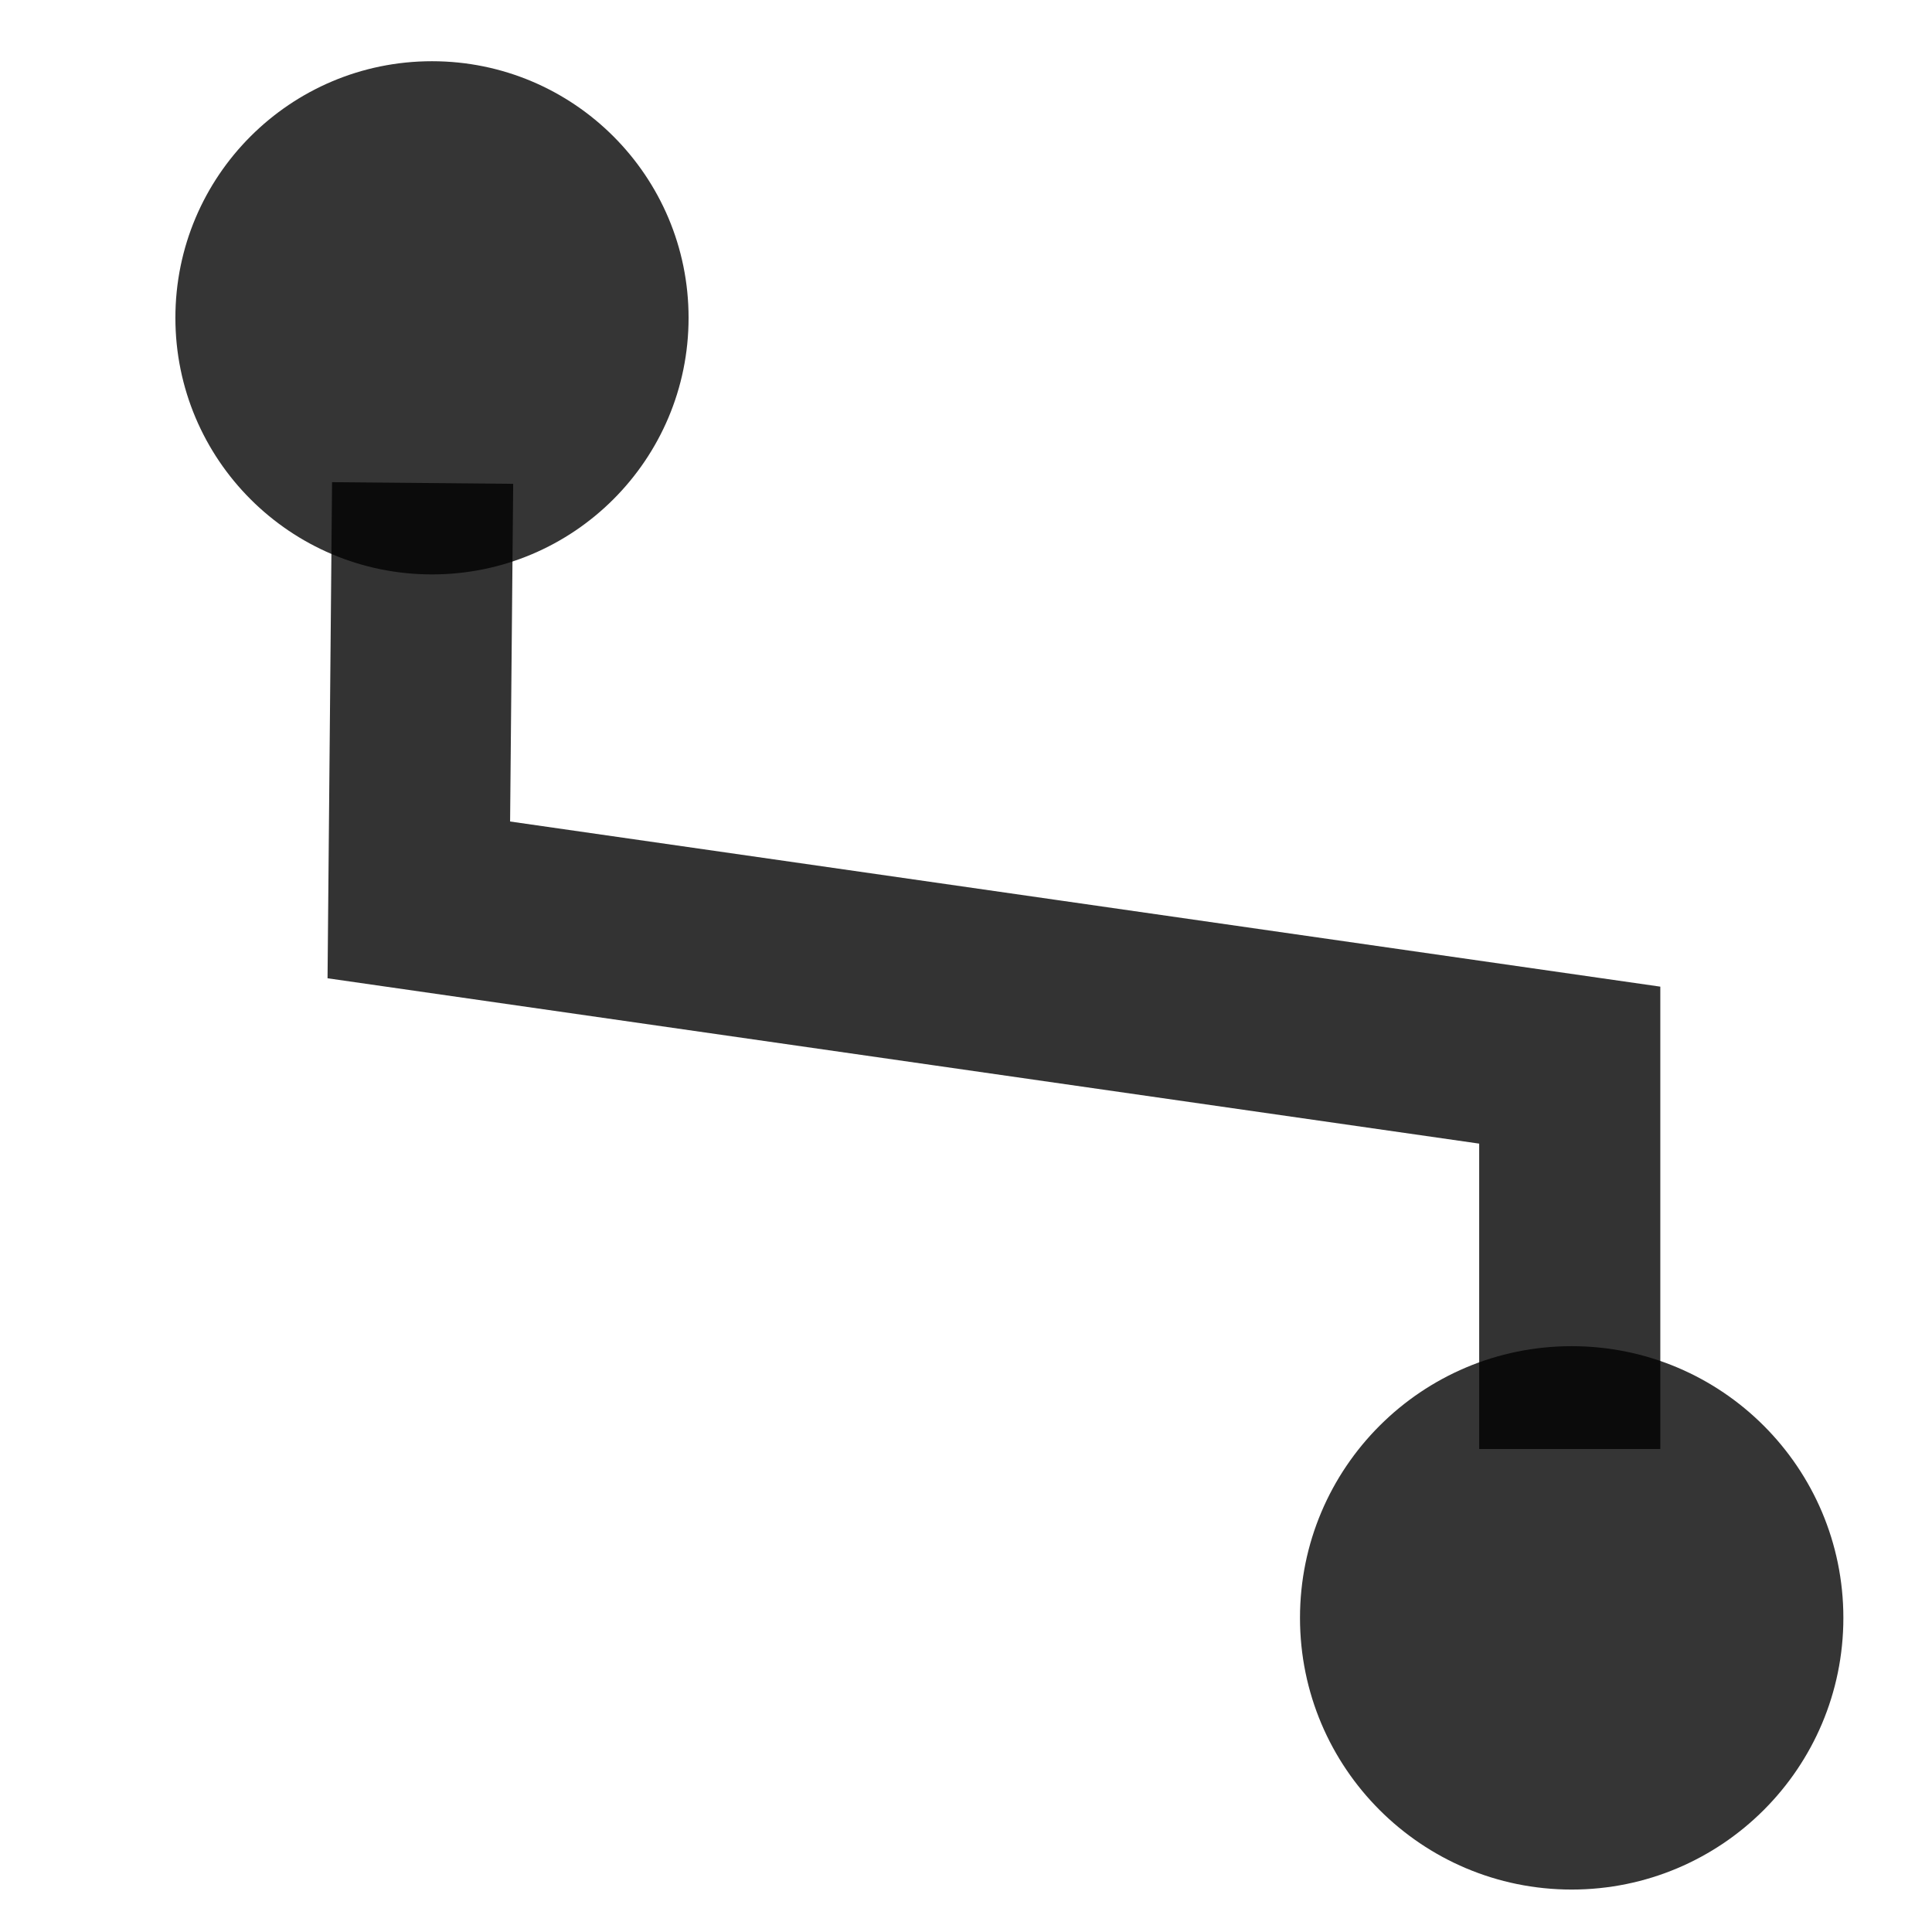
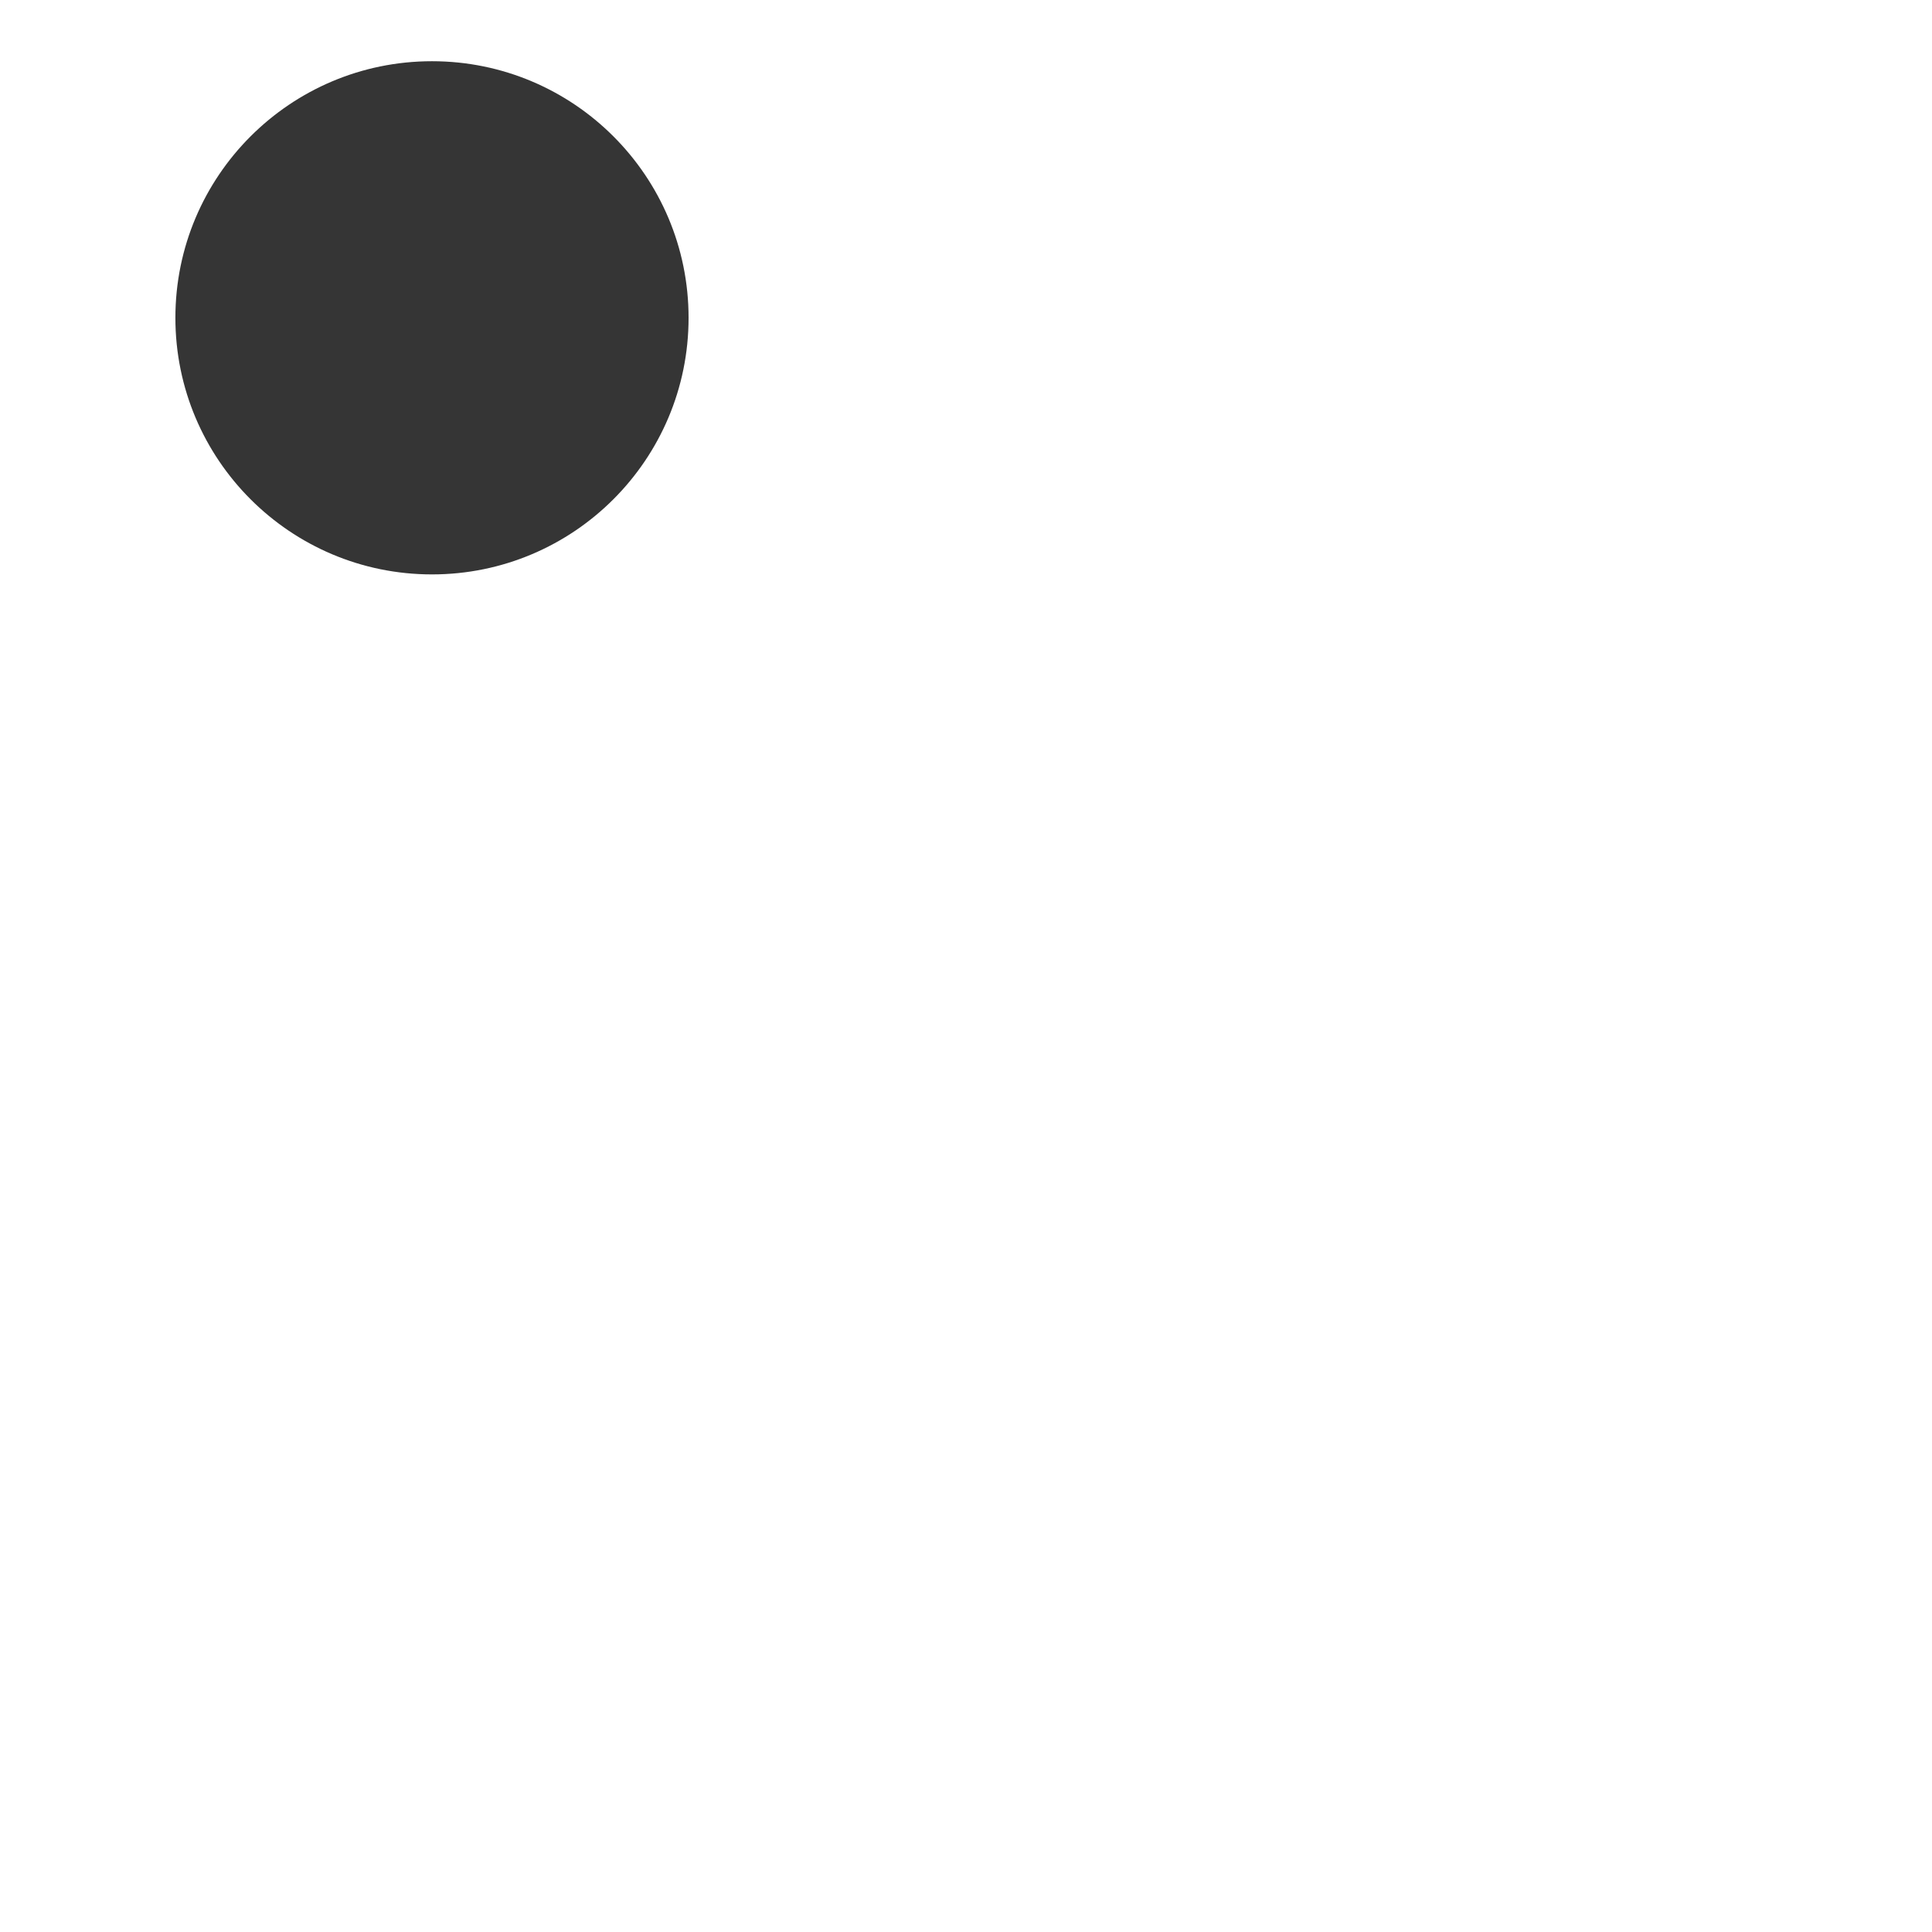
<svg xmlns="http://www.w3.org/2000/svg" xmlns:ns1="http://www.inkscape.org/namespaces/inkscape" xmlns:ns2="http://sodipodi.sourceforge.net/DTD/sodipodi-0.dtd" xmlns:xlink="http://www.w3.org/1999/xlink" width="32" height="32" id="svg10425" version="1.1" ns1:version="0.91 r13725" viewBox="0 0 32 32" ns2:docname="LINE1.svg">
  <defs id="defs10427">
-     <path id="brg1v5ZfX" d="M6.88 2L14.88 2L14.88 10L6.88 10L6.88 2Z" />
-     <path id="d3xG7Aal1e" d="M17.12 22L25.12 22L25.12 30L17.12 30L17.12 22Z" />
-     <path id="b2jjmT9vx1" d="M20.88 21.65L20.88 18L10.88 14L10.88 10.24" />
-   </defs>
+     </defs>
  <ns2:namedview id="base" pagecolor="#ffffff" bordercolor="#666666" borderopacity="1.0" ns1:pageopacity="0.0" ns1:pageshadow="2" ns1:zoom="15.836083" ns1:cx="6.4165327" ns1:cy="16" ns1:current-layer="g10982" showgrid="true" ns1:grid-bbox="true" ns1:document-units="px" ns1:showpageshadow="false" showguides="true" ns1:guide-bbox="true" ns1:window-width="1600" ns1:window-height="838" ns1:window-x="-8" ns1:window-y="-8" ns1:window-maximized="1">
    <ns1:grid type="xygrid" id="grid11069" />
    <ns2:guide position="7,21" orientation="1,0" id="guide11071" />
    <ns2:guide position="26,14" orientation="1,0" id="guide11073" />
    <ns2:guide position="-16,16" orientation="0,1" id="guide11075" />
    <ns2:guide position="-12,12" orientation="0,1" id="guide11077" />
    <ns2:guide position="-18,20" orientation="0,1" id="guide11079" />
  </ns2:namedview>
  <g id="layer1" ns1:label="Layer 1" ns1:groupmode="layer">
    <g id="g10982" transform="translate(-0.997,0.193)">
      <g id="g11000" transform="translate(27.027,-5.683)">
        <use id="use11004" xlink:href="#b2jjmT9vx1" style="opacity:1;fill-opacity:0;stroke:#060606;stroke-width:3;stroke-opacity:1" x="0" y="0" width="100%" height="100%" />
      </g>
-       <circle style="opacity:0.8;fill:#030303;fill-opacity:1;stroke:none;stroke-width:20;stroke-linejoin:round;stroke-miterlimit:4;stroke-dasharray:none;stroke-opacity:1" id="path9768" cx="27.029" cy="26.604" r="4.5" />
      <circle style="opacity:0.8;fill:#030303;fill-opacity:1;stroke:none;stroke-width:20;stroke-linejoin:round;stroke-miterlimit:4;stroke-dasharray:none;stroke-opacity:1" id="path9768-2" cx="8.152" cy="5.071" r="4.25" />
-       <path style="fill:none;fill-rule:evenodd;stroke:#000000;stroke-width:3;stroke-linecap:butt;stroke-linejoin:miter;stroke-miterlimit:4;stroke-dasharray:none;stroke-opacity:1;opacity:0.8" d="m 7.997,7.807 -0.063,6.905 19.063,2.737 0,5.358 0,1" id="path11081" ns1:connector-curvature="0" ns2:nodetypes="ccccc" />
    </g>
  </g>
</svg>